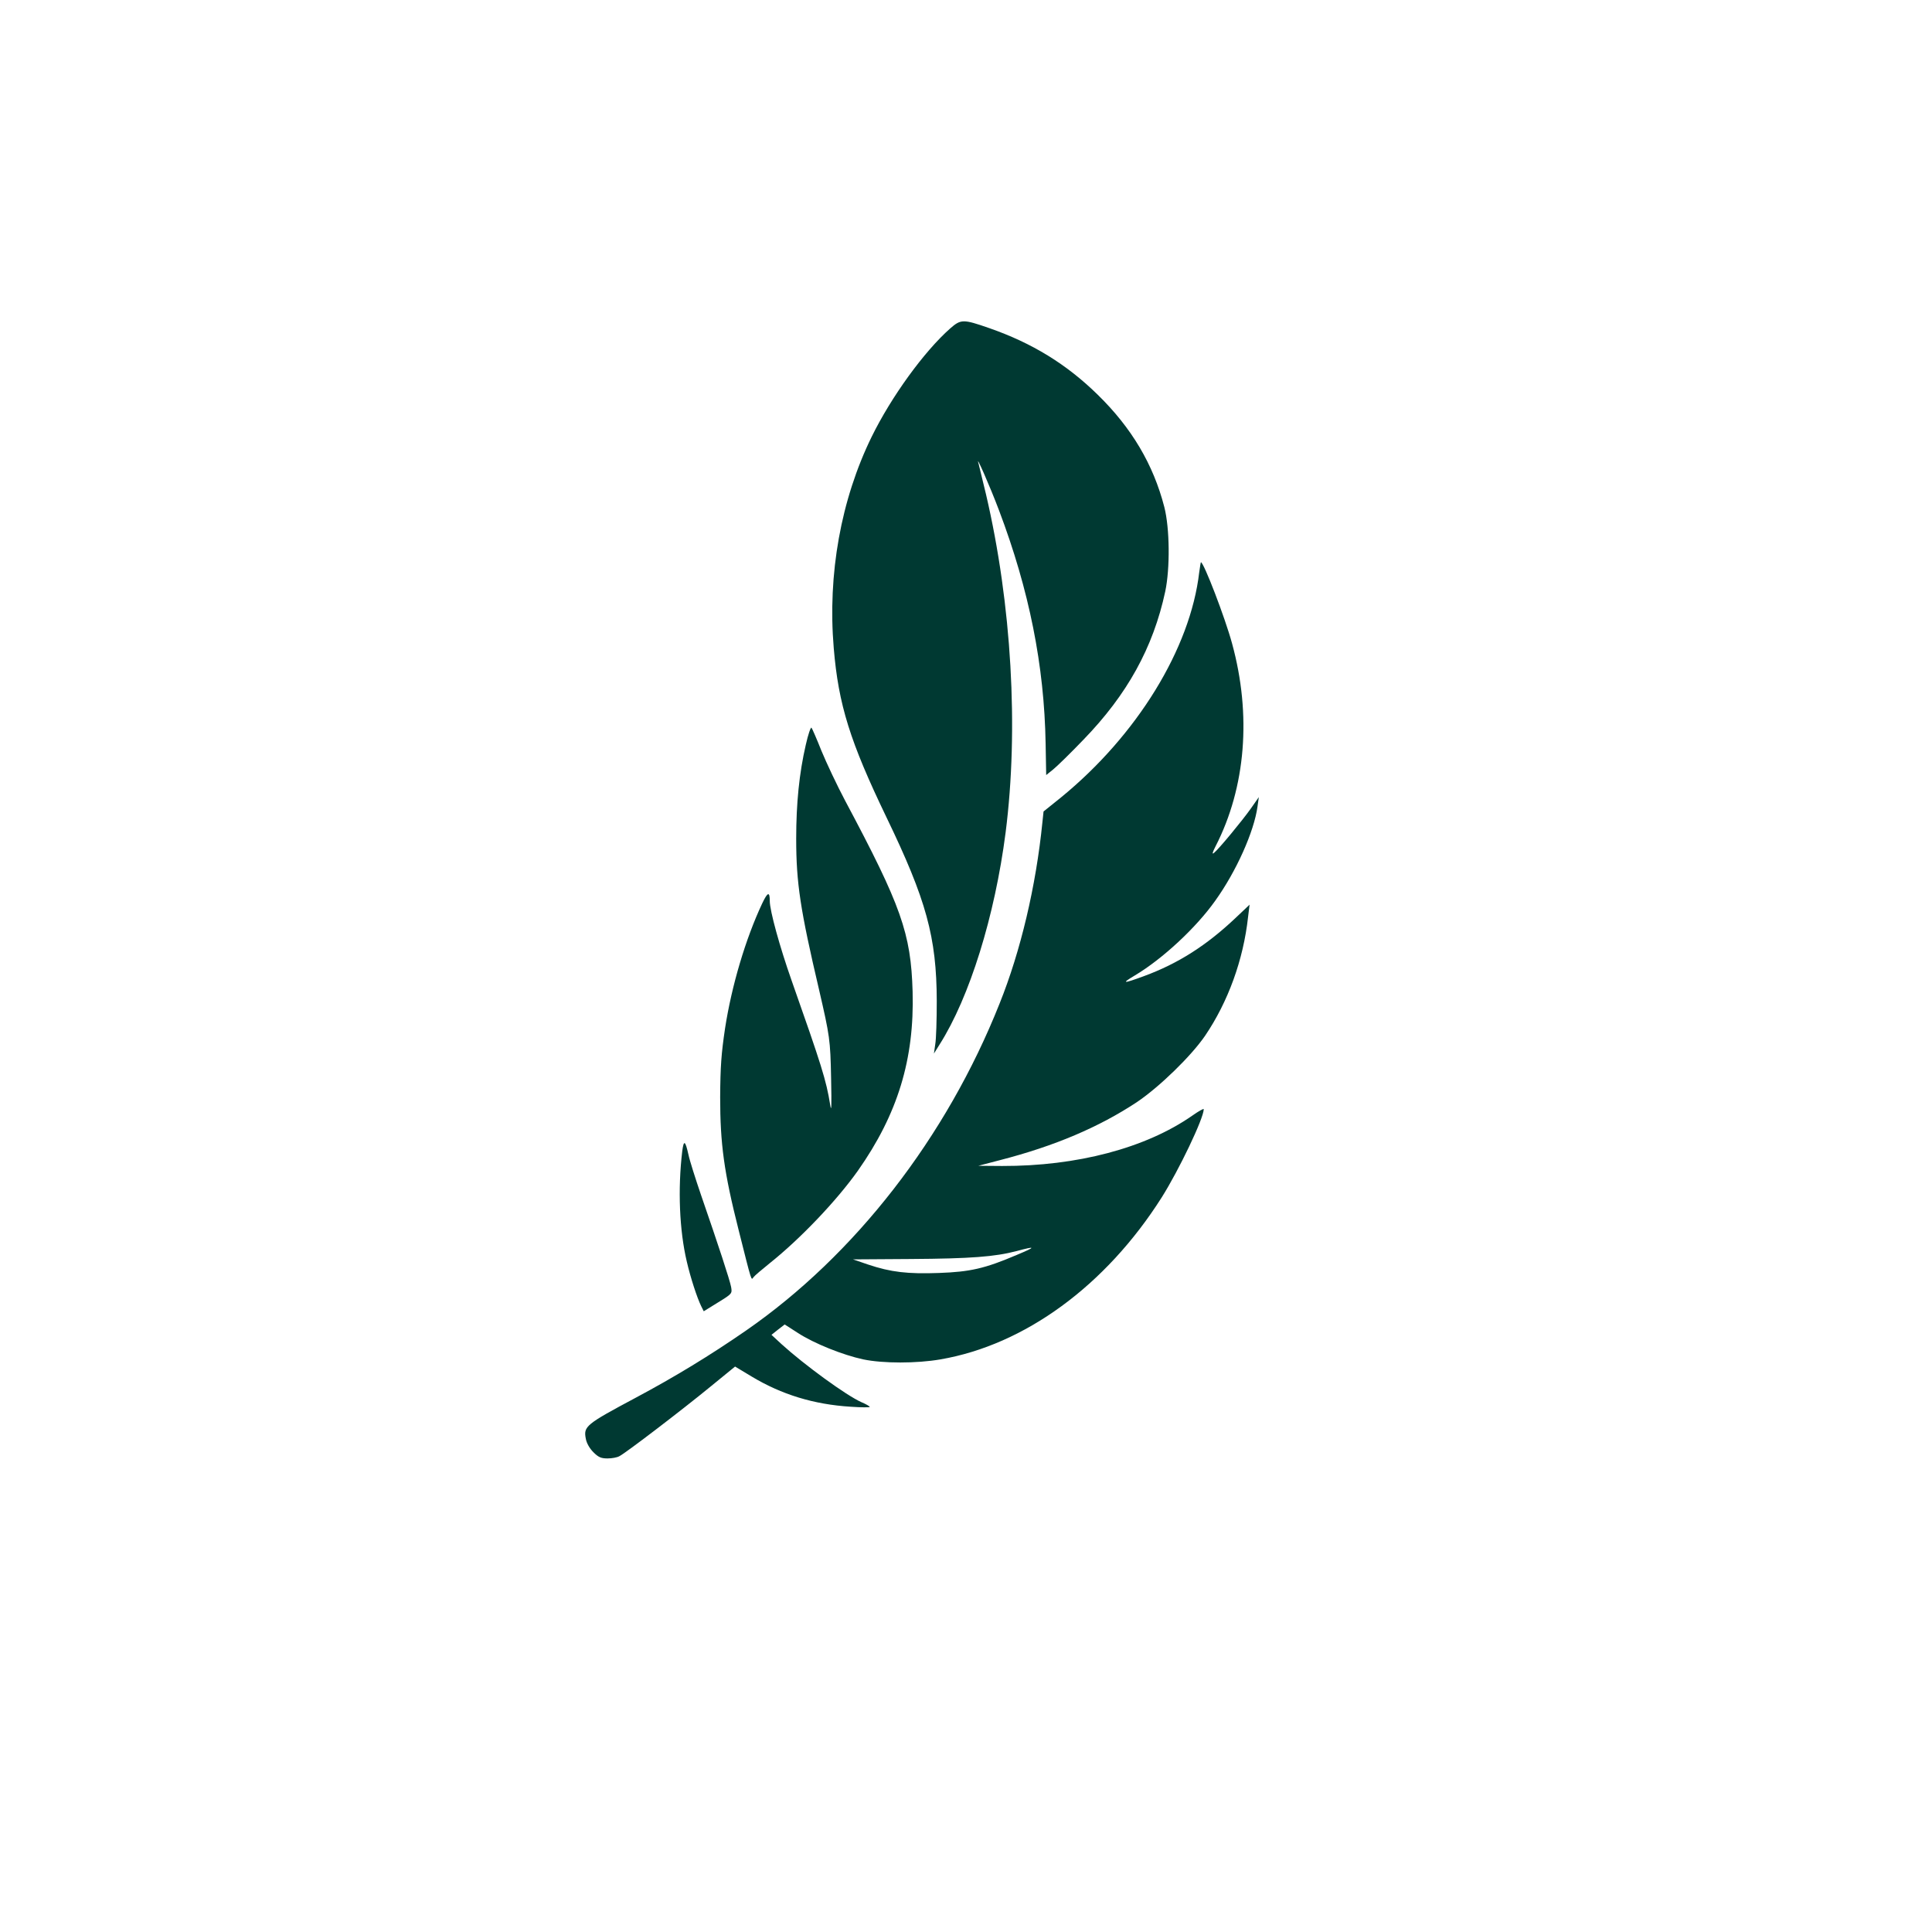
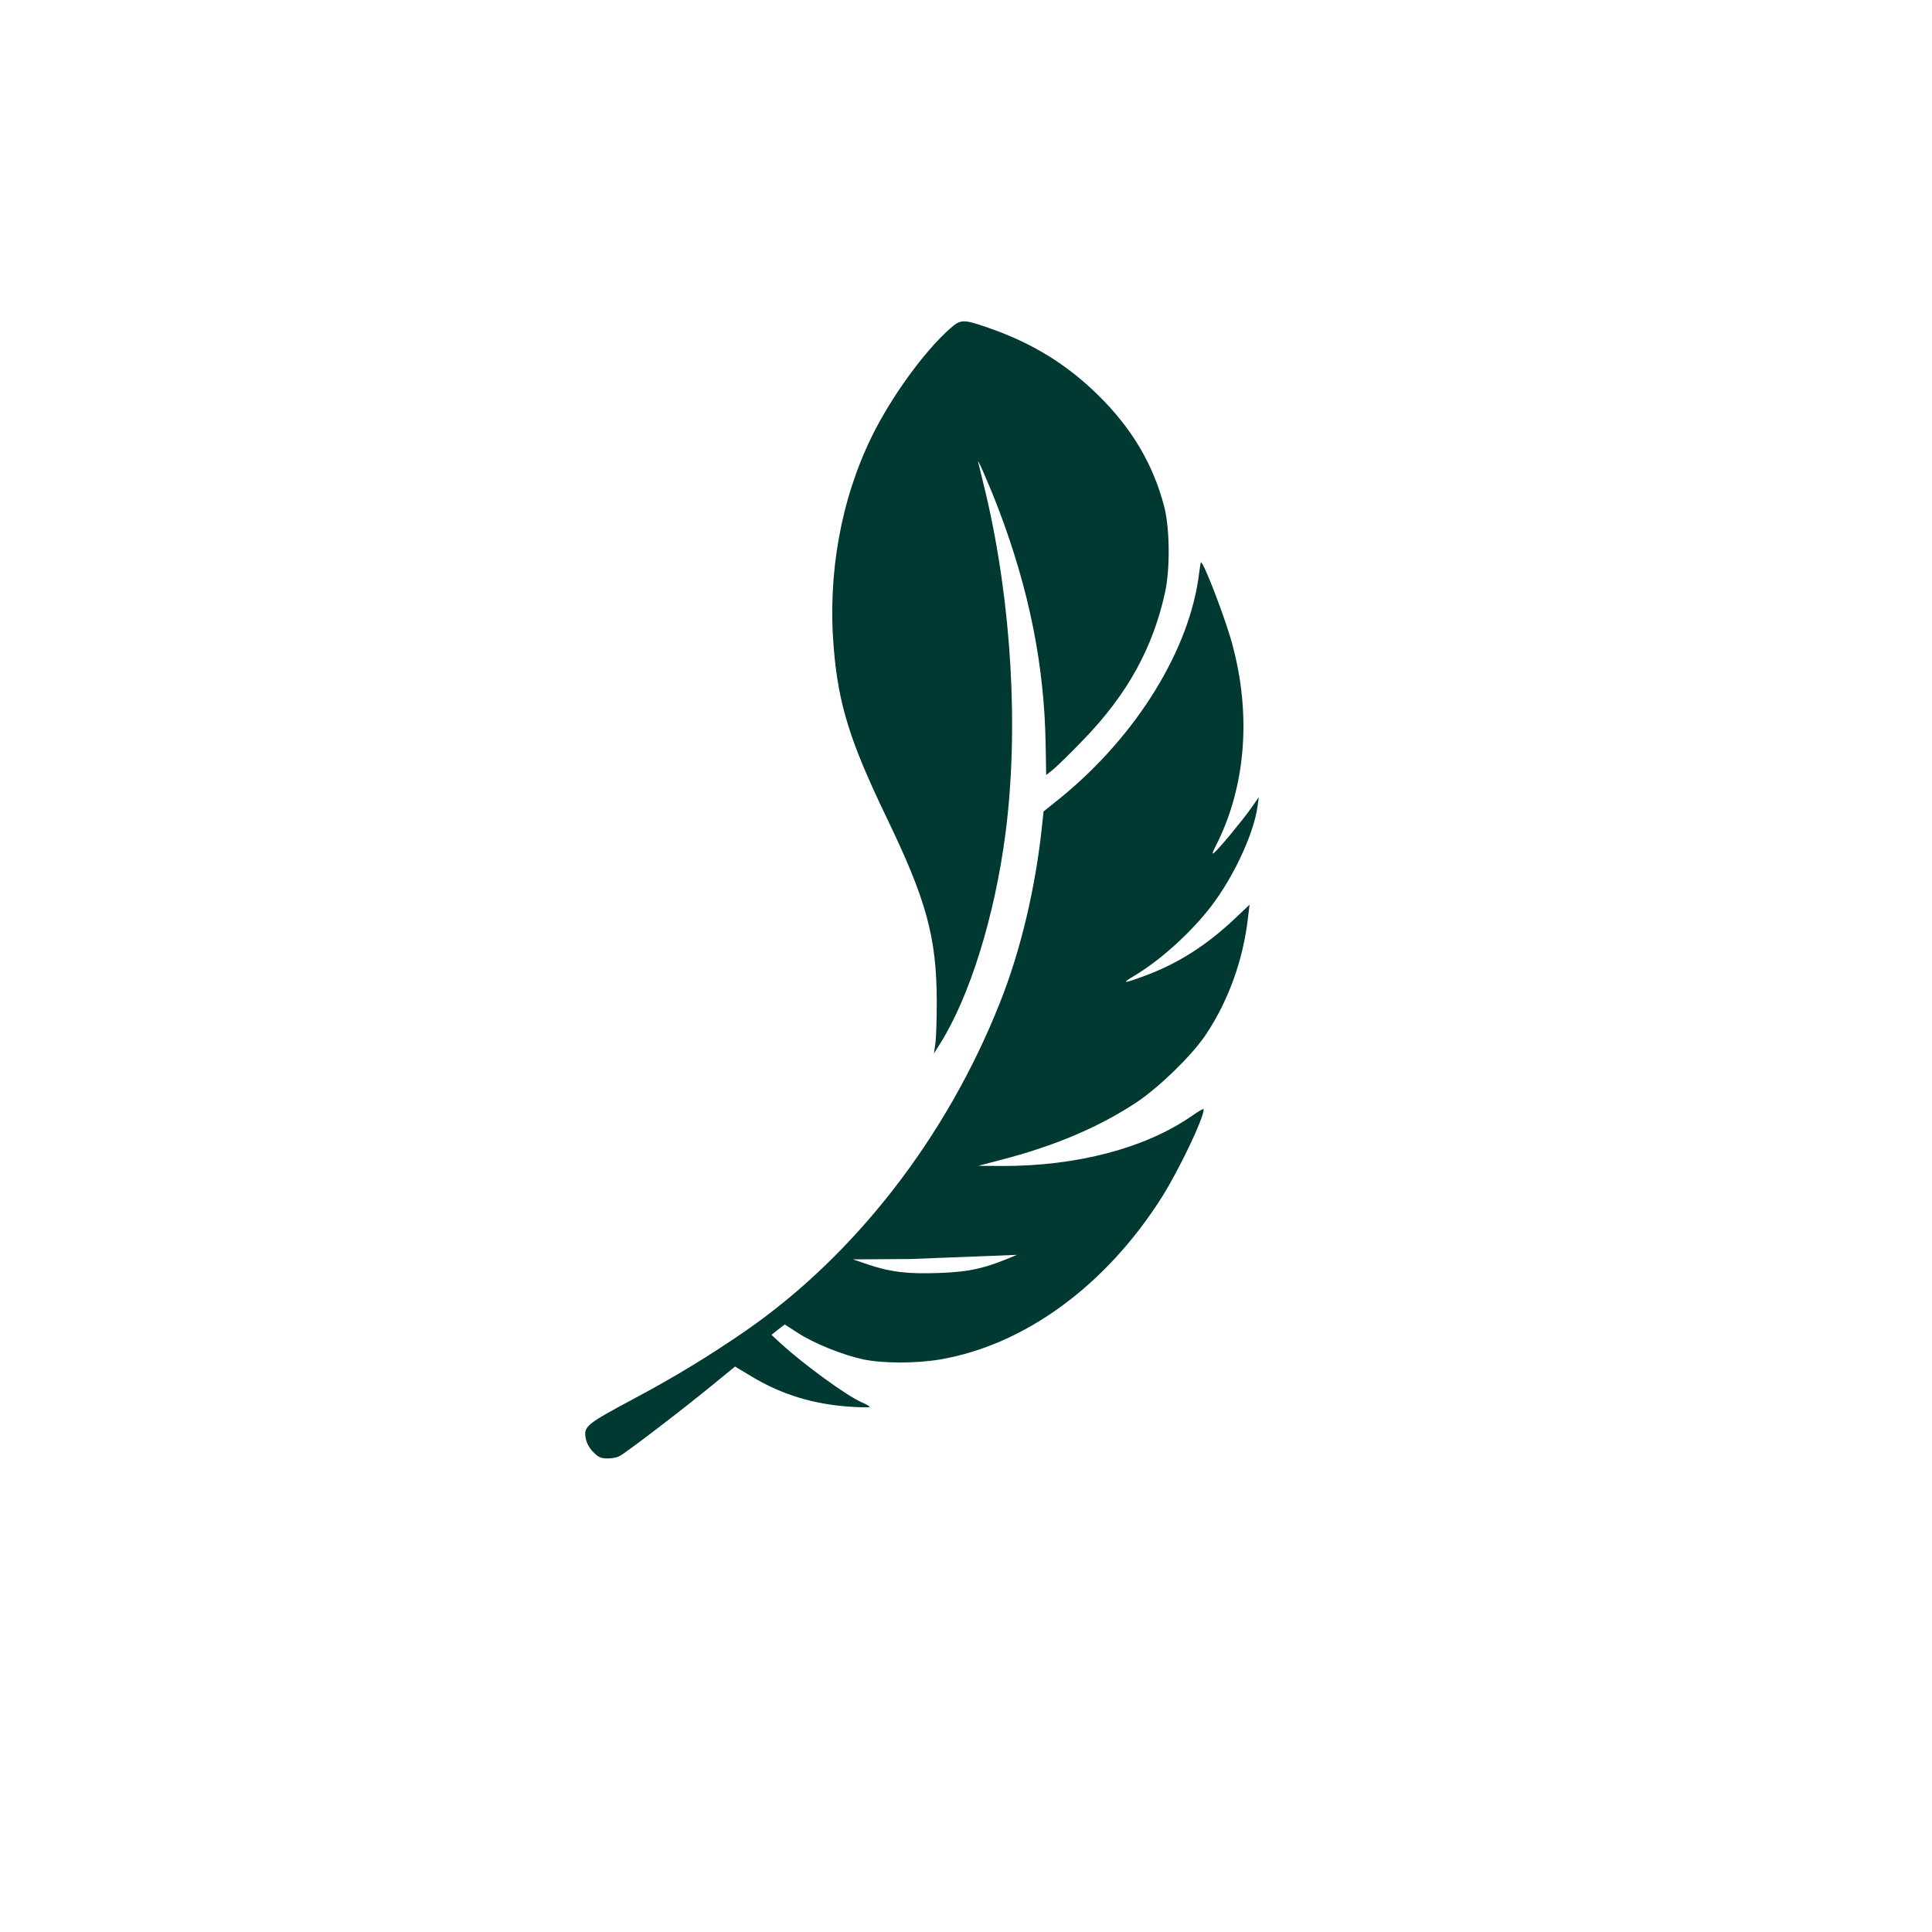
<svg xmlns="http://www.w3.org/2000/svg" version="1.0" width="1024pt" height="1024pt" viewBox="0 0 1024 1024" preserveAspectRatio="xMidYMid meet">
  <g transform="translate(0,1024) scale(0.1,-0.1)" fill="#003932" stroke="none">
    <path d="M5036 8499 c-138 -122 -312 -362 -416 -574 -163 -333 -234 -728 -201 -1120 25 -301 87 -497 279 -896 212 -439 266 -636 267 -974 0 -99 -3 -202 -8 -230 l-7 -49 30 48 c159 250 293 681 350 1124 70 548 32 1210 -104 1792 -19 80 -37 154 -40 165 -17 54 60 -120 109 -250 160 -423 240 -823 247 -1236 l3 -167 36 29 c19 15 92 86 161 158 232 239 370 488 434 786 26 123 24 335 -5 448 -58 225 -173 419 -352 594 -166 163 -349 275 -576 354 -138 48 -150 48 -207 -2z" />
-     <path d="M6356 7206 c-47 -404 -330 -864 -733 -1193 l-92 -74 -6 -57 c-34 -339 -115 -682 -227 -961 -282 -710 -767 -1334 -1345 -1734 -188 -130 -375 -244 -583 -355 -266 -142 -278 -152 -265 -218 4 -23 20 -51 40 -71 27 -27 41 -33 75 -33 23 0 51 5 63 12 34 17 337 249 482 368 l131 107 88 -53 c158 -95 329 -148 525 -160 56 -4 101 -4 101 -1 0 3 -20 15 -44 25 -81 36 -303 198 -424 308 l-53 49 35 28 35 27 70 -45 c86 -56 239 -117 346 -140 105 -22 283 -22 410 0 446 77 875 390 1172 858 92 146 223 420 223 468 0 5 -28 -11 -62 -35 -246 -171 -609 -267 -1007 -266 l-126 1 115 30 c291 75 525 175 725 307 119 80 288 244 362 352 122 180 203 402 228 630 l8 65 -74 -70 c-154 -146 -305 -242 -484 -308 -114 -42 -124 -41 -50 3 146 87 325 253 426 396 112 156 206 367 224 499 l7 50 -42 -60 c-46 -65 -170 -215 -196 -236 -11 -9 -8 3 9 36 160 312 191 696 87 1075 -37 136 -150 430 -165 430 -1 0 -5 -24 -9 -54z m-966 -3617 c-171 -73 -248 -90 -413 -96 -166 -6 -255 4 -377 45 l-79 27 306 2 c319 2 446 12 561 42 104 28 105 23 2 -20z" />
-     <path d="M4271 6293 c-35 -151 -51 -311 -51 -498 0 -236 22 -378 121 -800 57 -247 60 -265 64 -470 3 -149 2 -185 -5 -140 -21 130 -45 206 -205 660 -62 176 -115 368 -115 419 0 52 -11 49 -40 -12 -88 -187 -162 -436 -197 -662 -20 -134 -25 -203 -26 -365 0 -247 20 -397 98 -705 72 -286 66 -266 79 -249 6 8 45 41 86 74 163 130 355 332 467 490 211 300 300 591 290 950 -9 308 -60 453 -357 1010 -44 83 -100 202 -126 265 -25 63 -49 118 -53 123 -4 4 -18 -36 -30 -90z" />
-     <path d="M3616 4138 c-24 -201 -15 -419 24 -584 20 -87 55 -193 76 -236 l14 -28 76 47 c75 46 75 47 69 82 -7 37 -67 220 -159 486 -30 88 -61 185 -67 215 -17 76 -25 80 -33 18z" />
+     <path d="M6356 7206 c-47 -404 -330 -864 -733 -1193 l-92 -74 -6 -57 c-34 -339 -115 -682 -227 -961 -282 -710 -767 -1334 -1345 -1734 -188 -130 -375 -244 -583 -355 -266 -142 -278 -152 -265 -218 4 -23 20 -51 40 -71 27 -27 41 -33 75 -33 23 0 51 5 63 12 34 17 337 249 482 368 l131 107 88 -53 c158 -95 329 -148 525 -160 56 -4 101 -4 101 -1 0 3 -20 15 -44 25 -81 36 -303 198 -424 308 l-53 49 35 28 35 27 70 -45 c86 -56 239 -117 346 -140 105 -22 283 -22 410 0 446 77 875 390 1172 858 92 146 223 420 223 468 0 5 -28 -11 -62 -35 -246 -171 -609 -267 -1007 -266 l-126 1 115 30 c291 75 525 175 725 307 119 80 288 244 362 352 122 180 203 402 228 630 l8 65 -74 -70 c-154 -146 -305 -242 -484 -308 -114 -42 -124 -41 -50 3 146 87 325 253 426 396 112 156 206 367 224 499 l7 50 -42 -60 c-46 -65 -170 -215 -196 -236 -11 -9 -8 3 9 36 160 312 191 696 87 1075 -37 136 -150 430 -165 430 -1 0 -5 -24 -9 -54z m-966 -3617 c-171 -73 -248 -90 -413 -96 -166 -6 -255 4 -377 45 l-79 27 306 2 z" />
  </g>
</svg>